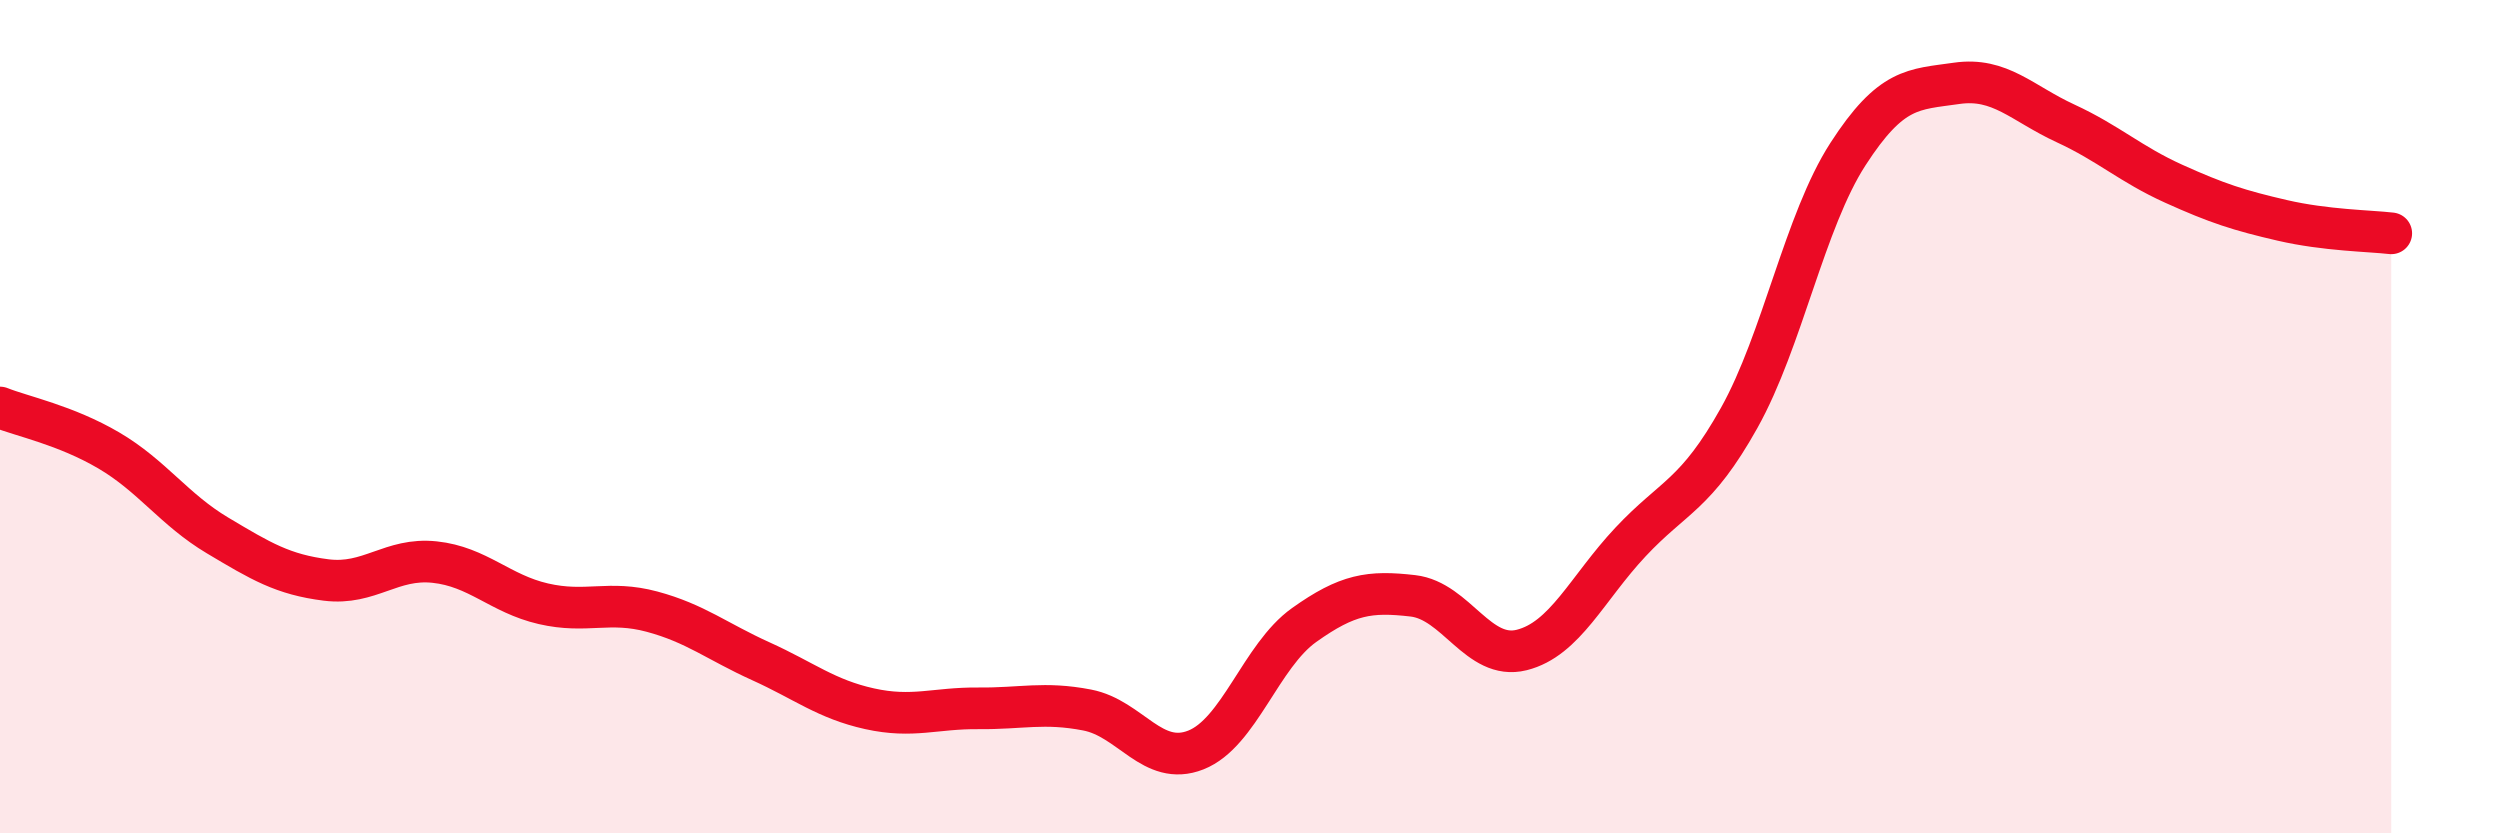
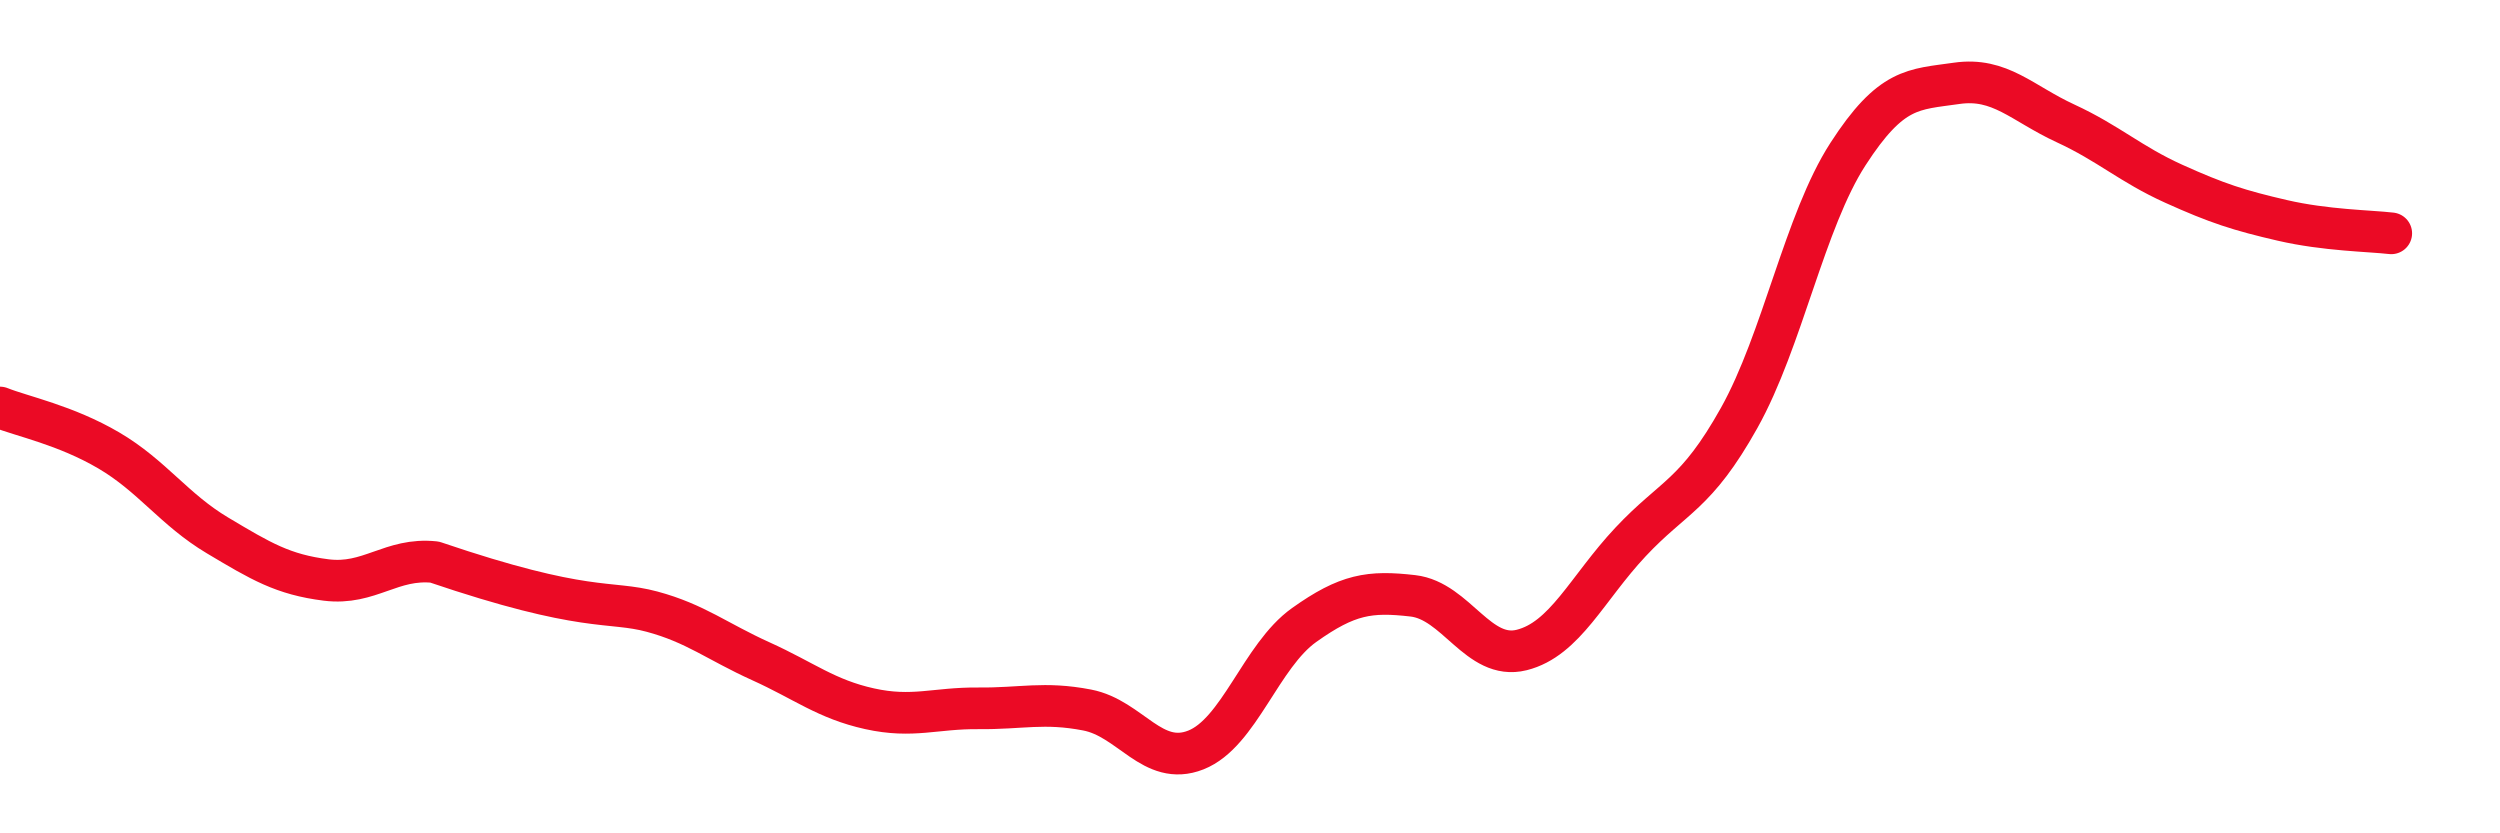
<svg xmlns="http://www.w3.org/2000/svg" width="60" height="20" viewBox="0 0 60 20">
-   <path d="M 0,9.78 C 0.52,9.99 1.57,10.2 2.61,10.81 C 3.65,11.42 4.18,12.23 5.22,12.85 C 6.26,13.47 6.79,13.79 7.83,13.92 C 8.87,14.05 9.39,13.38 10.43,13.49 C 11.47,13.6 12,14.25 13.04,14.49 C 14.08,14.73 14.61,14.4 15.65,14.68 C 16.69,14.96 17.22,15.4 18.26,15.87 C 19.3,16.34 19.83,16.78 20.87,17.01 C 21.91,17.24 22.44,16.99 23.48,17 C 24.52,17.01 25.05,16.84 26.09,17.04 C 27.13,17.24 27.66,18.41 28.7,18 C 29.74,17.59 30.26,15.74 31.3,15 C 32.34,14.26 32.87,14.18 33.91,14.3 C 34.95,14.42 35.48,15.86 36.52,15.6 C 37.56,15.34 38.09,14.12 39.13,13.01 C 40.17,11.9 40.7,11.89 41.74,10.03 C 42.78,8.17 43.31,5.31 44.35,3.7 C 45.39,2.09 45.92,2.15 46.96,2 C 48,1.85 48.53,2.48 49.57,2.96 C 50.61,3.44 51.13,3.94 52.17,4.41 C 53.21,4.88 53.74,5.05 54.78,5.29 C 55.82,5.53 56.87,5.54 57.39,5.6L57.39 20L0 20Z" fill="#EB0A25" opacity="0.1" stroke-linecap="round" stroke-linejoin="round" />
-   <path d="M 0,9.78 C 0.52,9.99 1.57,10.2 2.61,10.81 C 3.65,11.42 4.18,12.23 5.22,12.85 C 6.26,13.47 6.79,13.79 7.83,13.92 C 8.87,14.05 9.39,13.38 10.43,13.49 C 11.47,13.6 12,14.25 13.04,14.49 C 14.08,14.73 14.61,14.4 15.65,14.68 C 16.69,14.96 17.22,15.4 18.26,15.87 C 19.3,16.34 19.83,16.78 20.87,17.01 C 21.91,17.24 22.44,16.99 23.48,17 C 24.52,17.01 25.05,16.84 26.09,17.04 C 27.13,17.24 27.66,18.41 28.7,18 C 29.74,17.59 30.26,15.74 31.3,15 C 32.34,14.26 32.87,14.18 33.91,14.3 C 34.95,14.42 35.48,15.86 36.52,15.6 C 37.56,15.34 38.09,14.12 39.13,13.01 C 40.17,11.9 40.7,11.89 41.74,10.03 C 42.78,8.17 43.31,5.31 44.35,3.7 C 45.39,2.09 45.92,2.15 46.96,2 C 48,1.85 48.53,2.48 49.57,2.96 C 50.61,3.44 51.13,3.94 52.17,4.41 C 53.21,4.88 53.74,5.05 54.78,5.29 C 55.82,5.53 56.87,5.54 57.39,5.6" stroke="#EB0A25" stroke-width="1" fill="none" stroke-linecap="round" stroke-linejoin="round" />
+   <path d="M 0,9.78 C 0.52,9.99 1.57,10.2 2.61,10.81 C 3.65,11.42 4.18,12.23 5.22,12.85 C 6.26,13.47 6.79,13.79 7.83,13.92 C 8.87,14.05 9.39,13.38 10.43,13.49 C 14.08,14.73 14.61,14.4 15.65,14.68 C 16.69,14.96 17.22,15.4 18.26,15.87 C 19.3,16.34 19.83,16.78 20.87,17.01 C 21.91,17.24 22.44,16.99 23.48,17 C 24.52,17.01 25.05,16.84 26.09,17.04 C 27.13,17.24 27.66,18.41 28.7,18 C 29.74,17.59 30.26,15.74 31.3,15 C 32.34,14.26 32.87,14.18 33.91,14.3 C 34.95,14.42 35.48,15.86 36.52,15.6 C 37.56,15.34 38.09,14.12 39.13,13.01 C 40.17,11.9 40.7,11.89 41.74,10.03 C 42.78,8.17 43.31,5.31 44.35,3.7 C 45.39,2.09 45.92,2.15 46.96,2 C 48,1.85 48.53,2.48 49.57,2.96 C 50.61,3.44 51.13,3.94 52.17,4.41 C 53.21,4.88 53.74,5.05 54.78,5.29 C 55.82,5.53 56.87,5.54 57.39,5.6" stroke="#EB0A25" stroke-width="1" fill="none" stroke-linecap="round" stroke-linejoin="round" />
</svg>